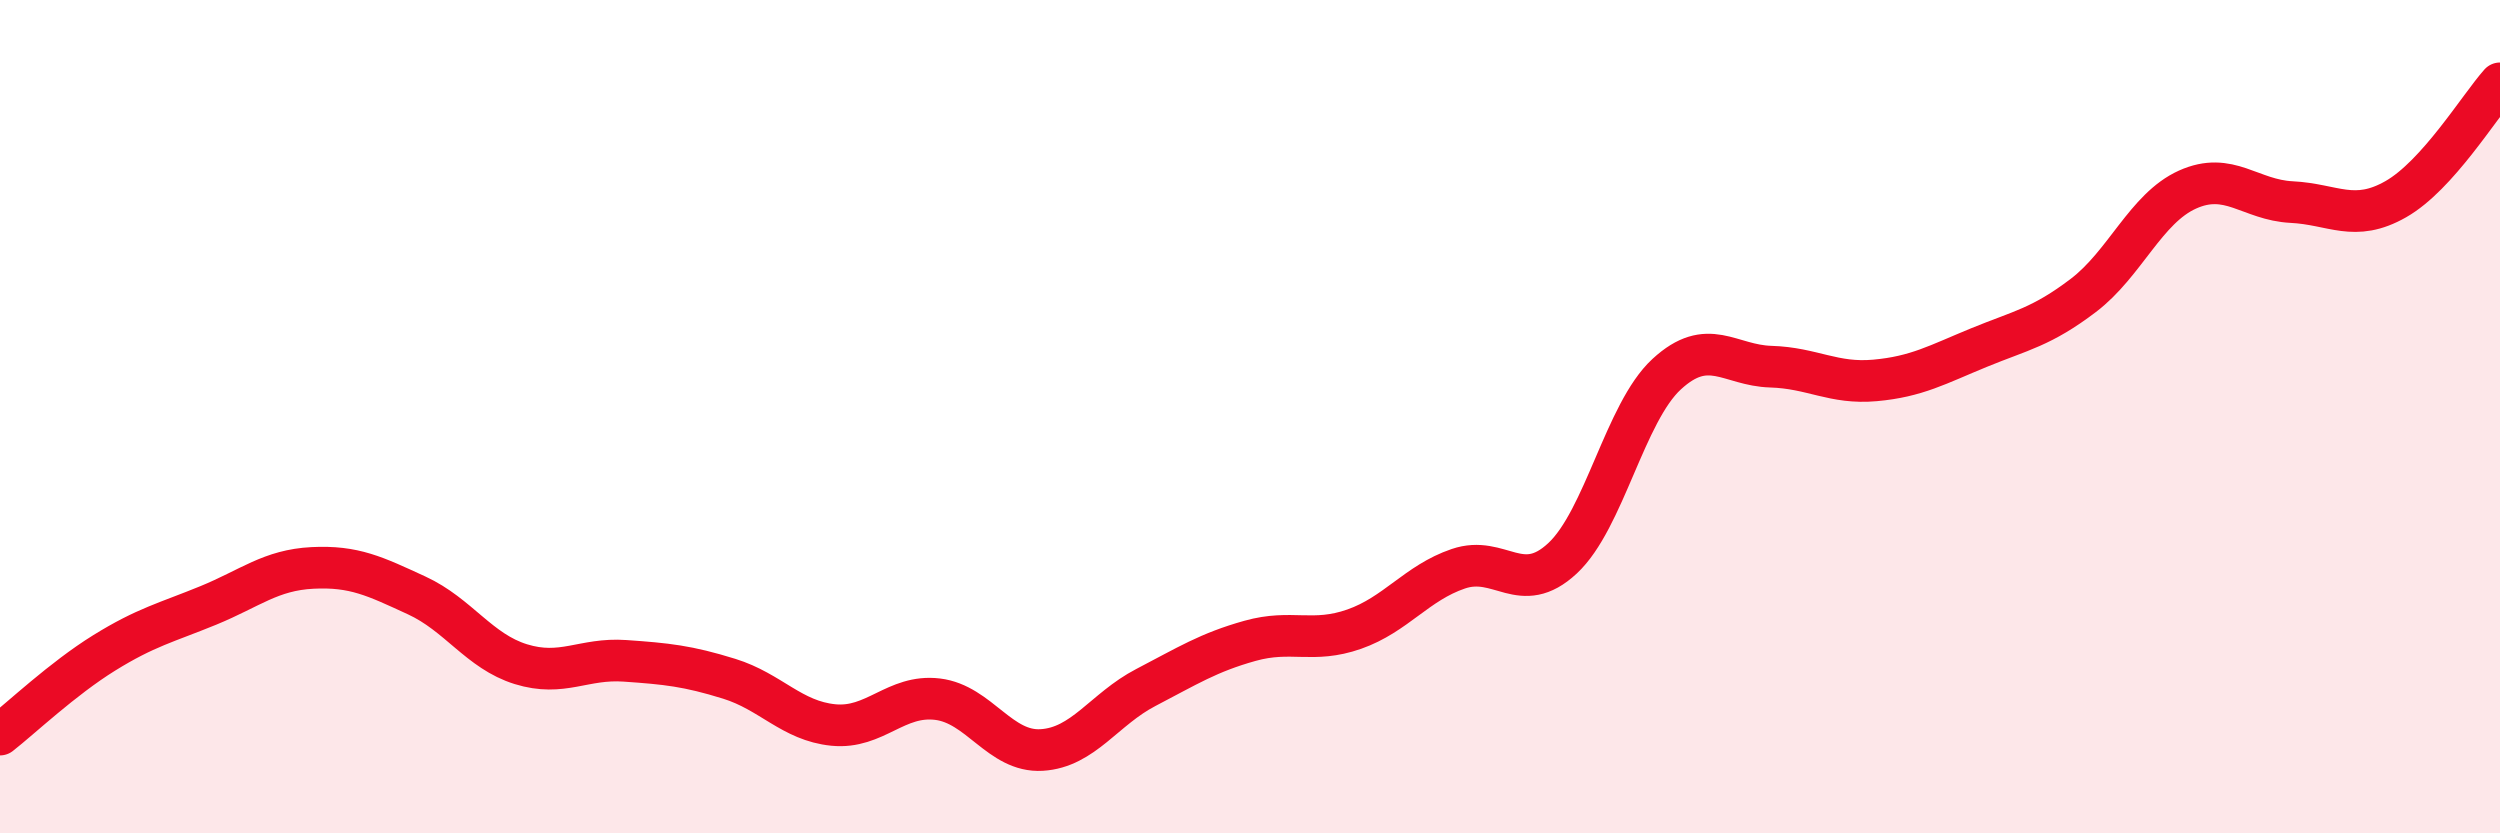
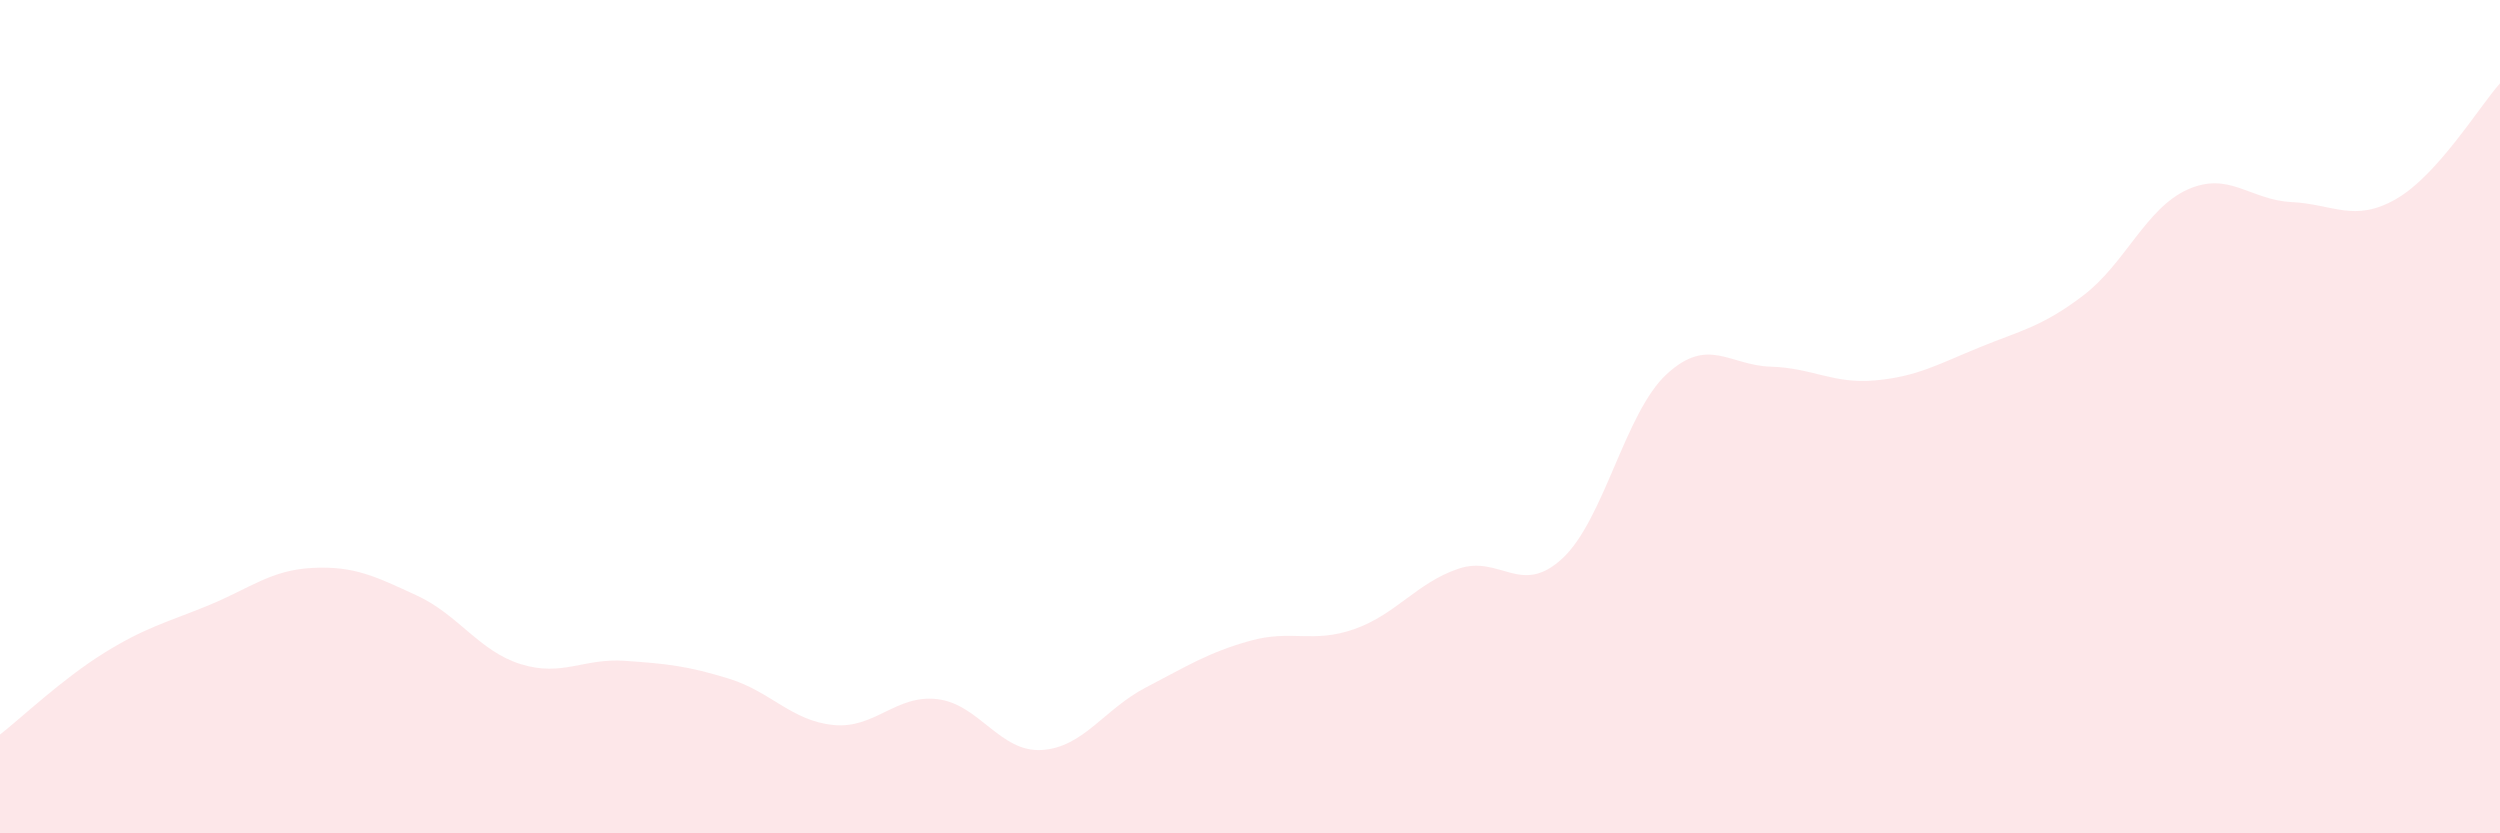
<svg xmlns="http://www.w3.org/2000/svg" width="60" height="20" viewBox="0 0 60 20">
  <path d="M 0,17.63 C 0.5,17.24 1.5,16.29 2.5,15.67 C 3.5,15.05 4,14.94 5,14.53 C 6,14.12 6.5,13.68 7.5,13.63 C 8.5,13.58 9,13.83 10,14.29 C 11,14.75 11.5,15.63 12.5,15.94 C 13.5,16.25 14,15.79 15,15.86 C 16,15.93 16.5,15.98 17.5,16.29 C 18.5,16.6 19,17.3 20,17.4 C 21,17.5 21.5,16.66 22.5,16.78 C 23.5,16.9 24,18.06 25,18 C 26,17.94 26.5,17.02 27.5,16.5 C 28.5,15.98 29,15.66 30,15.38 C 31,15.1 31.5,15.45 32.5,15.1 C 33.5,14.75 34,13.99 35,13.65 C 36,13.31 36.5,14.33 37.5,13.4 C 38.5,12.47 39,9.9 40,8.98 C 41,8.06 41.5,8.77 42.5,8.8 C 43.5,8.83 44,9.22 45,9.13 C 46,9.04 46.5,8.75 47.5,8.34 C 48.5,7.93 49,7.85 50,7.09 C 51,6.33 51.5,5 52.5,4.55 C 53.5,4.1 54,4.8 55,4.85 C 56,4.9 56.5,5.35 57.5,4.78 C 58.5,4.21 59.5,2.56 60,2L60 20L0 20Z" fill="#EB0A25" opacity="0.1" stroke-linecap="round" stroke-linejoin="round" />
-   <path d="M 0,17.63 C 0.5,17.24 1.5,16.29 2.5,15.67 C 3.5,15.05 4,14.94 5,14.53 C 6,14.12 6.5,13.68 7.5,13.63 C 8.5,13.58 9,13.83 10,14.29 C 11,14.75 11.5,15.63 12.5,15.94 C 13.5,16.25 14,15.79 15,15.86 C 16,15.93 16.5,15.98 17.5,16.29 C 18.5,16.6 19,17.3 20,17.4 C 21,17.5 21.5,16.66 22.5,16.78 C 23.5,16.9 24,18.06 25,18 C 26,17.94 26.5,17.02 27.5,16.5 C 28.5,15.98 29,15.66 30,15.38 C 31,15.1 31.5,15.45 32.5,15.1 C 33.5,14.75 34,13.99 35,13.65 C 36,13.31 36.5,14.33 37.5,13.4 C 38.5,12.47 39,9.9 40,8.98 C 41,8.06 41.5,8.77 42.5,8.8 C 43.5,8.83 44,9.22 45,9.13 C 46,9.04 46.5,8.75 47.5,8.34 C 48.5,7.93 49,7.85 50,7.09 C 51,6.33 51.5,5 52.5,4.55 C 53.5,4.1 54,4.8 55,4.85 C 56,4.9 56.5,5.35 57.5,4.78 C 58.5,4.21 59.5,2.56 60,2" stroke="#EB0A25" stroke-width="1" fill="none" stroke-linecap="round" stroke-linejoin="round" />
</svg>